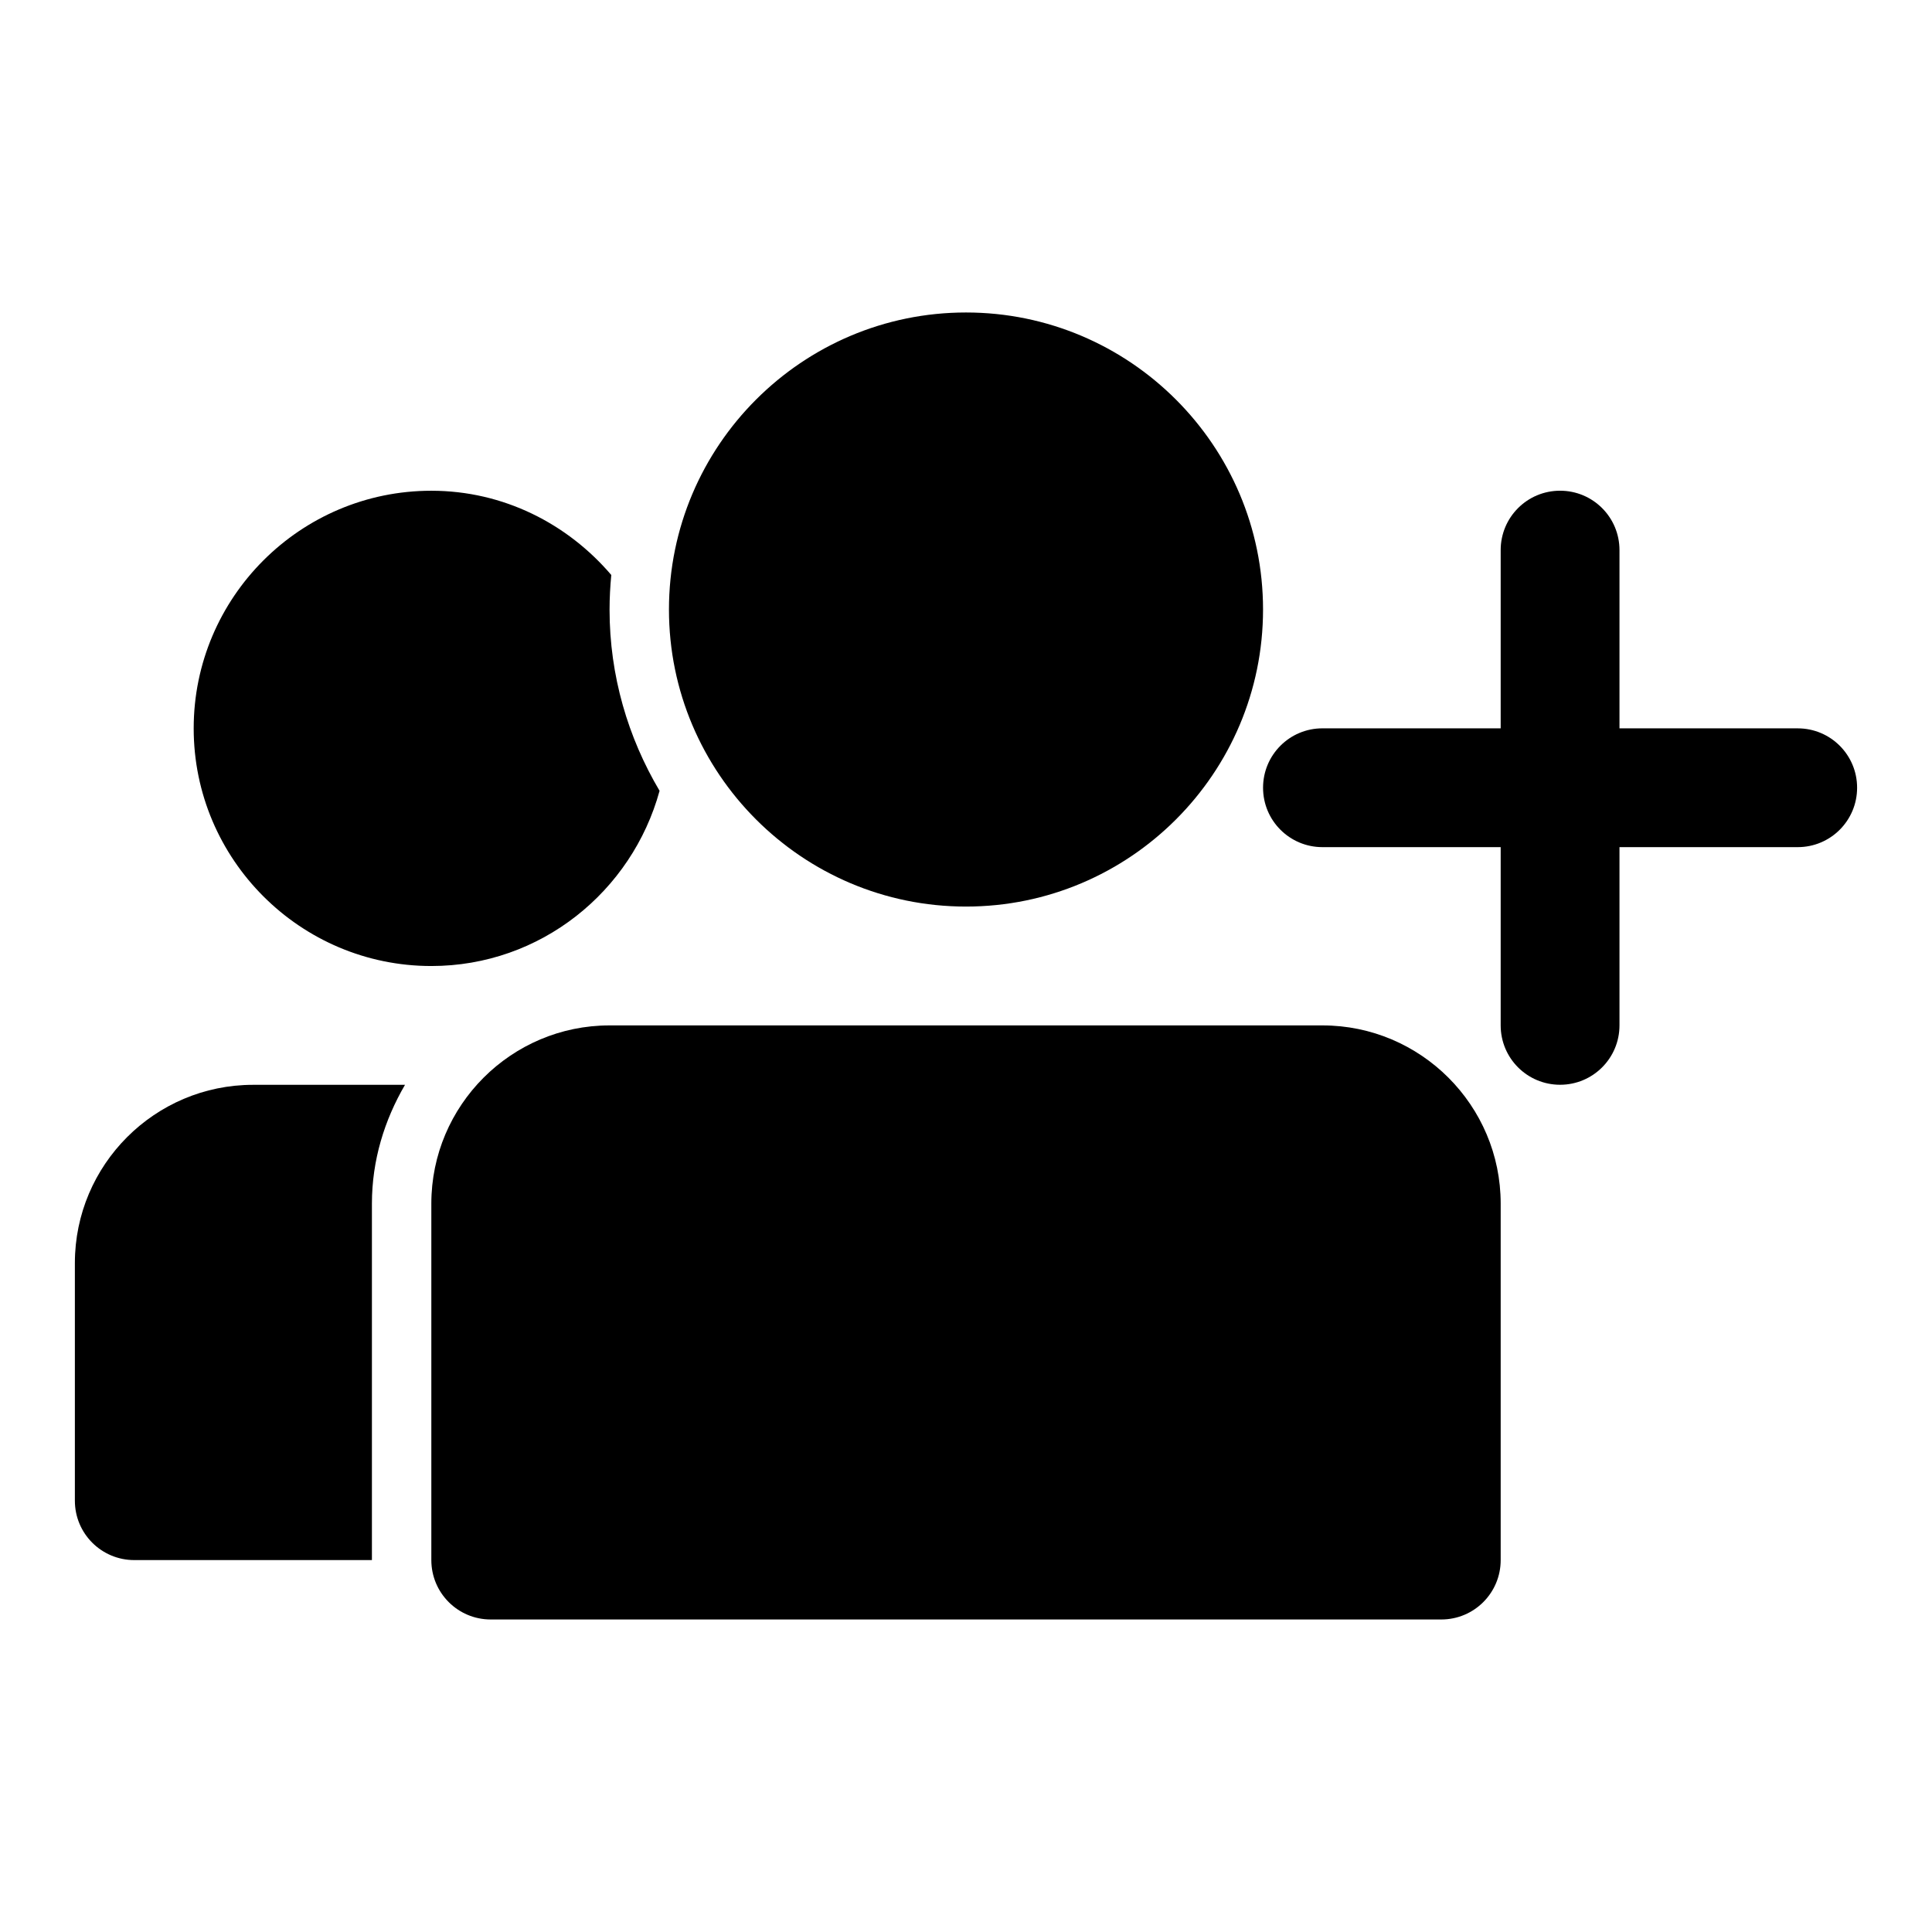
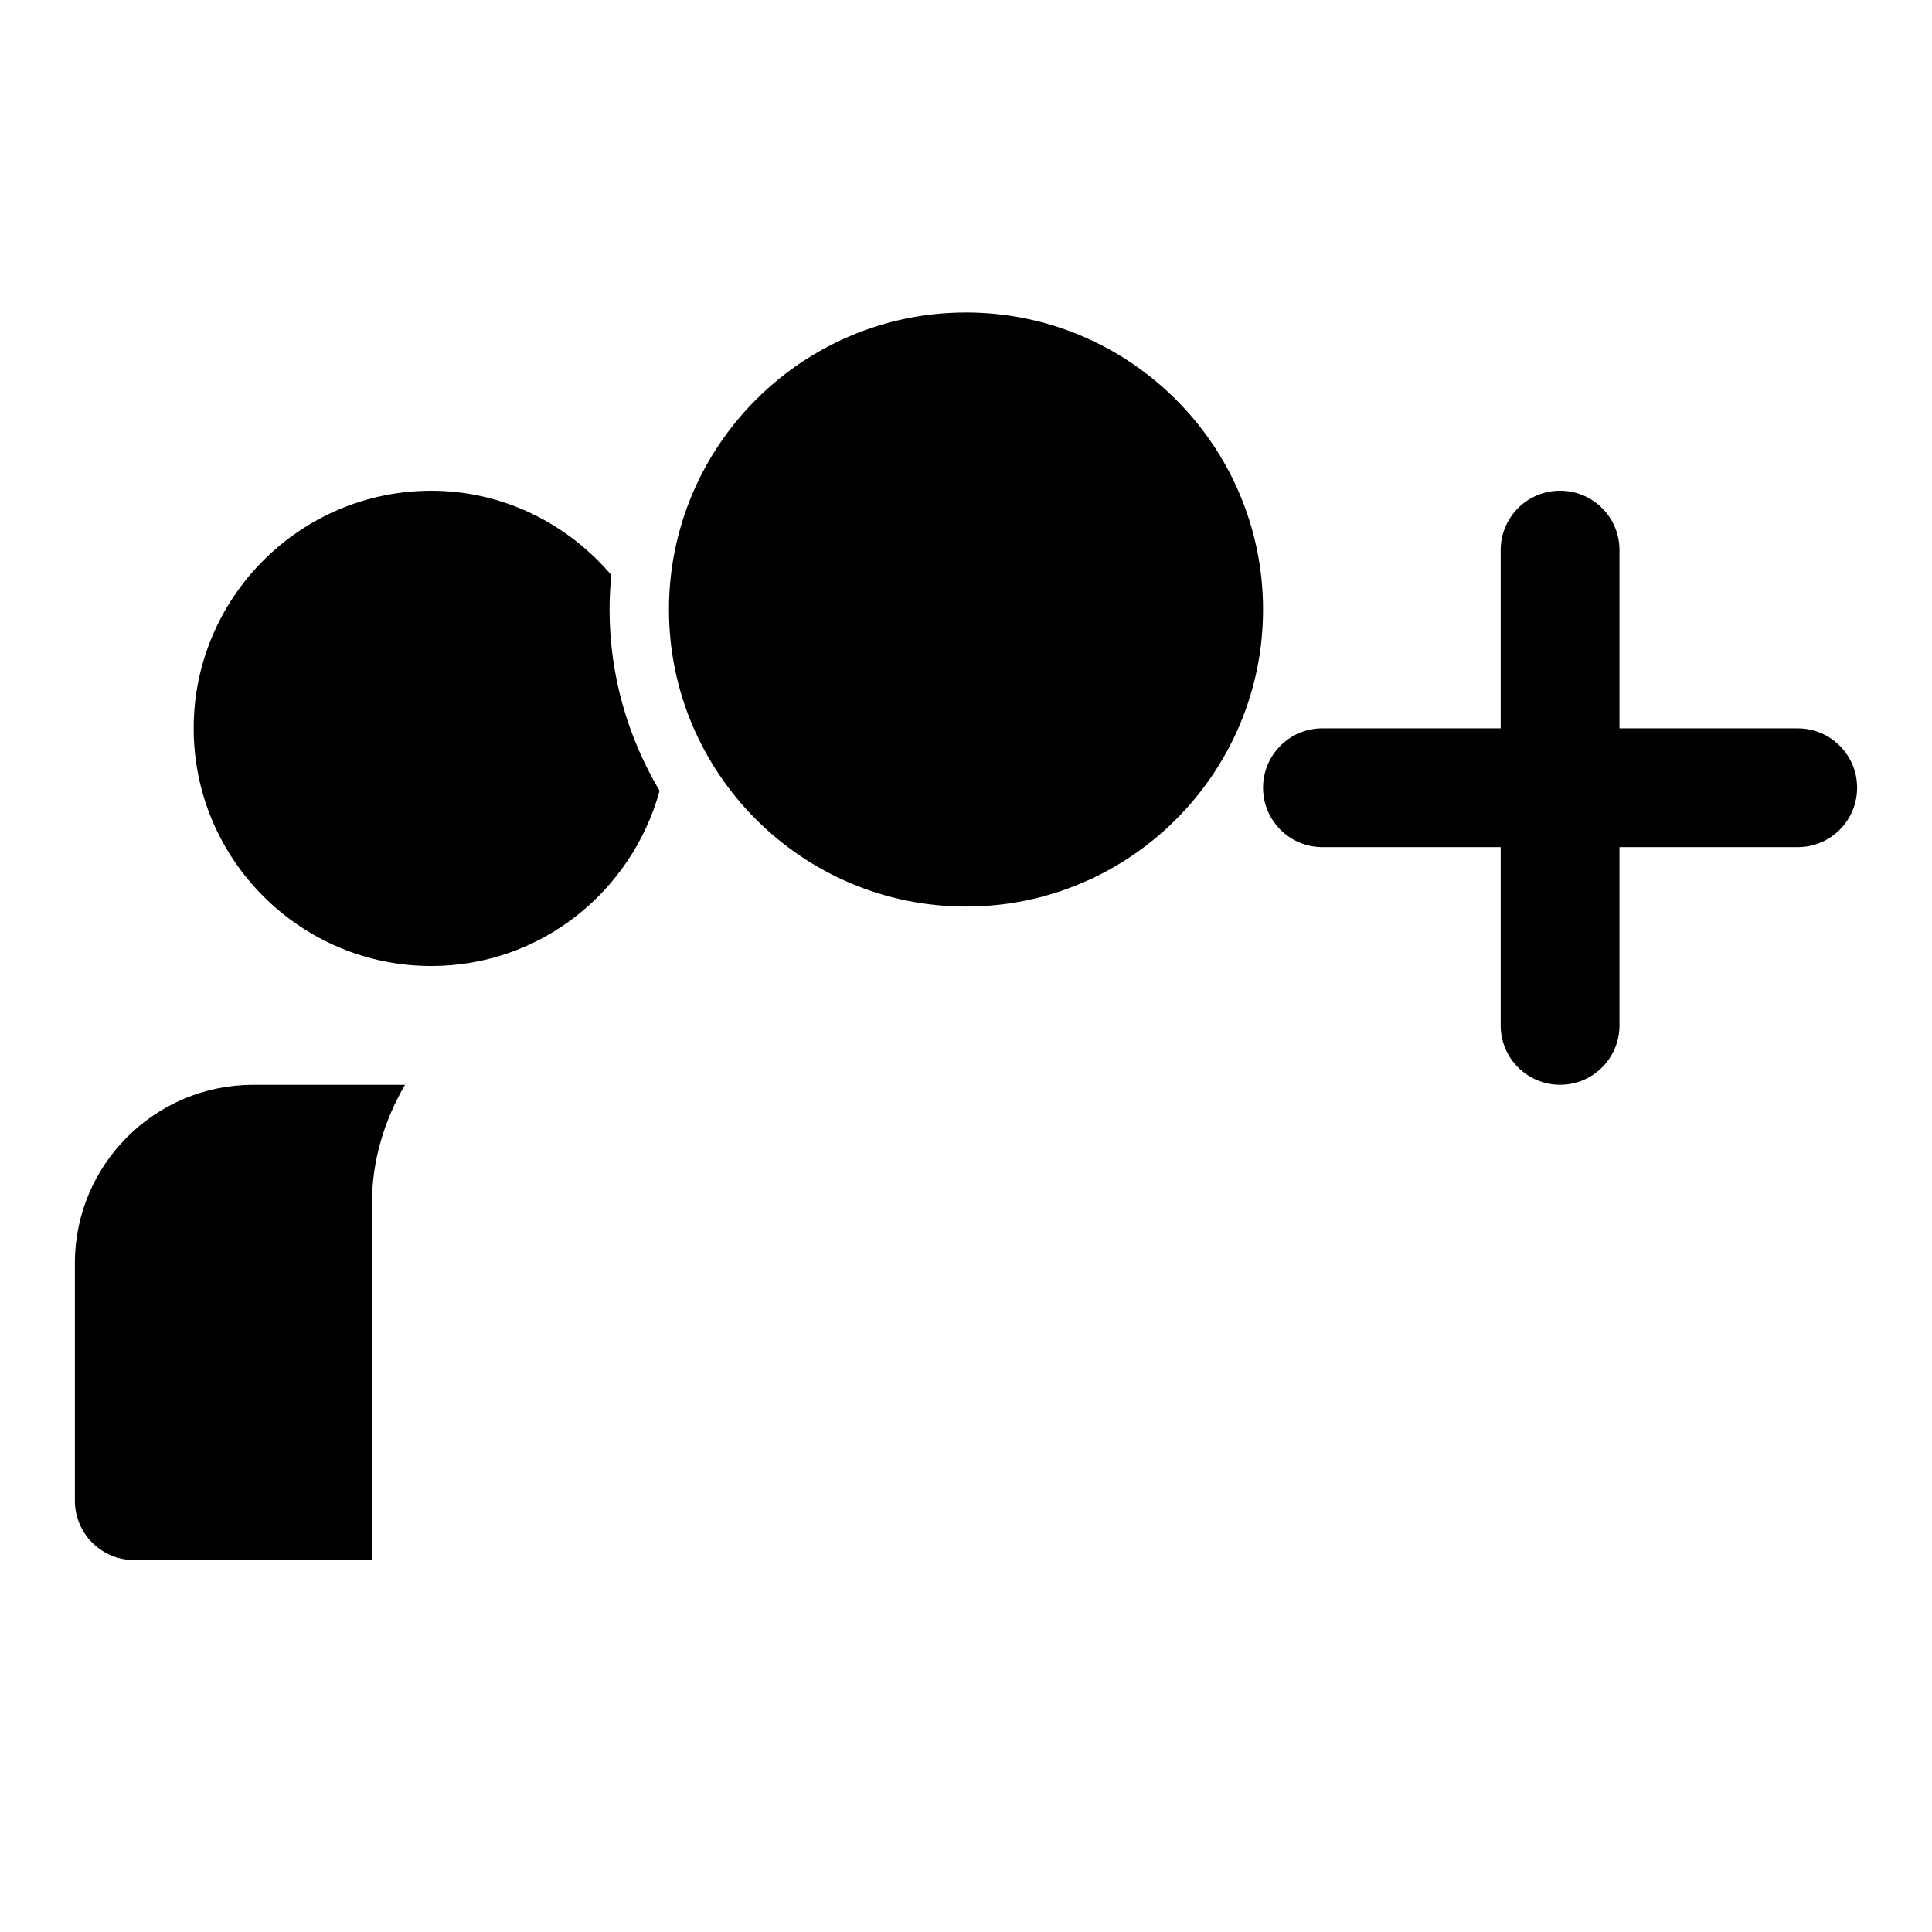
<svg xmlns="http://www.w3.org/2000/svg" fill="#000000" width="800px" height="800px" version="1.1" viewBox="144 144 512 512">
  <g>
    <path d="m400 384.25c-43.406 0-78.719-35.312-78.719-78.719s35.312-78.719 78.719-78.719 78.719 35.312 78.719 78.719-35.312 78.719-78.719 78.719z" />
-     <path d="m620.41 337.02h-47.23v-47.234c0-8.707-7.039-15.742-15.742-15.742-8.707 0-15.742 7.039-15.742 15.742v47.23h-47.23c-8.707 0-15.742 7.039-15.742 15.742 0 8.707 7.039 15.742 15.742 15.742h47.23v47.23c0 8.707 7.039 15.742 15.742 15.742 8.707 0 15.742-7.039 15.742-15.742v-47.23h47.23c8.707 0 15.742-7.039 15.742-15.742 0.004-8.703-7.035-15.738-15.742-15.738z" />
-     <path d="m525.95 573.18h-251.9c-8.707 0-15.742-7.039-15.742-15.742v-94.465c0-26.039 21.191-47.23 47.23-47.23h188.93c26.039 0 47.23 21.191 47.23 47.23v94.465c0 8.703-7.039 15.742-15.746 15.742z" />
+     <path d="m620.41 337.02h-47.23v-47.234c0-8.707-7.039-15.742-15.742-15.742-8.707 0-15.742 7.039-15.742 15.742v47.23h-47.23c-8.707 0-15.742 7.039-15.742 15.742 0 8.707 7.039 15.742 15.742 15.742h47.23v47.23c0 8.707 7.039 15.742 15.742 15.742 8.707 0 15.742-7.039 15.742-15.742v-47.23h47.23c8.707 0 15.742-7.039 15.742-15.742 0.004-8.703-7.035-15.738-15.742-15.738" />
    <path d="m305.54 305.54c0-3.086 0.172-6.156 0.457-9.164-11.559-13.539-28.531-22.324-47.691-22.324-34.715 0-62.977 28.246-62.977 62.977 0 34.73 28.262 62.977 62.977 62.977 28.969 0 53.168-19.758 60.488-46.43-8.359-14.109-13.254-30.496-13.254-48.035z" />
    <path d="m251.33 431.49h-40.258c-26.039 0-47.23 21.191-47.23 47.23v62.977c0 8.707 7.039 15.742 15.742 15.742h62.977v-94.465c0-11.508 3.336-22.18 8.77-31.484z" />
  </g>
</svg>